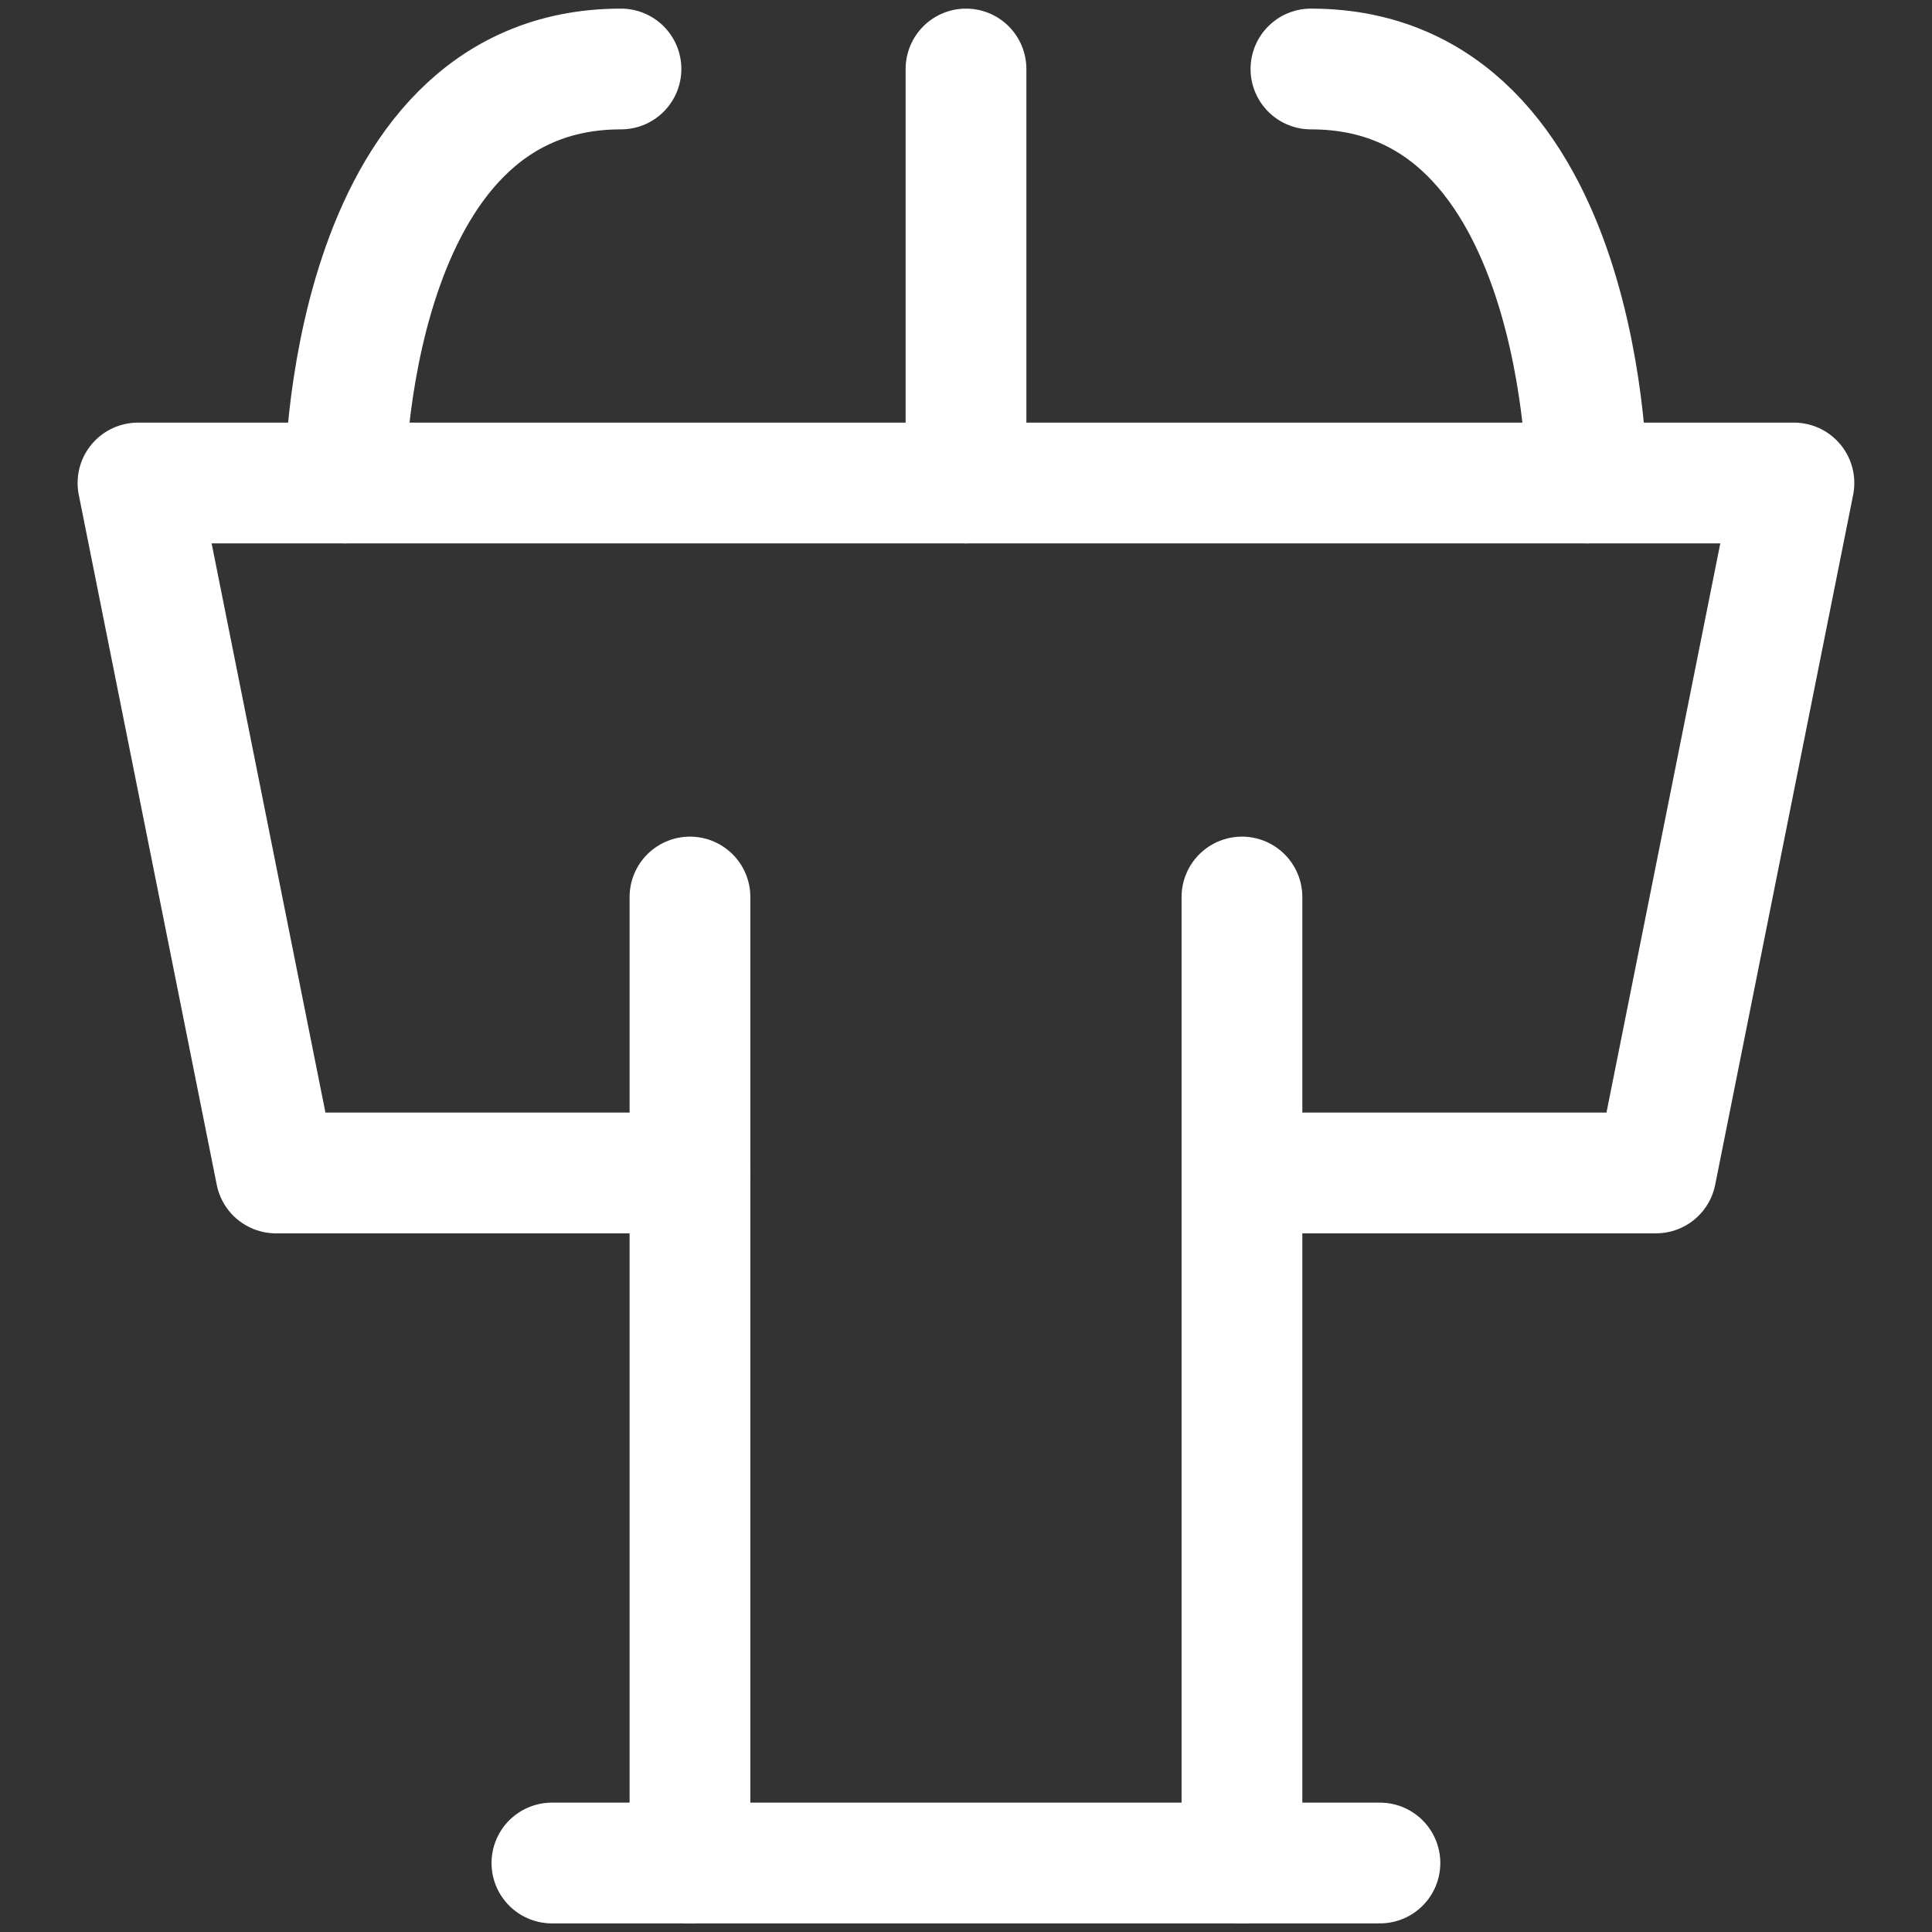
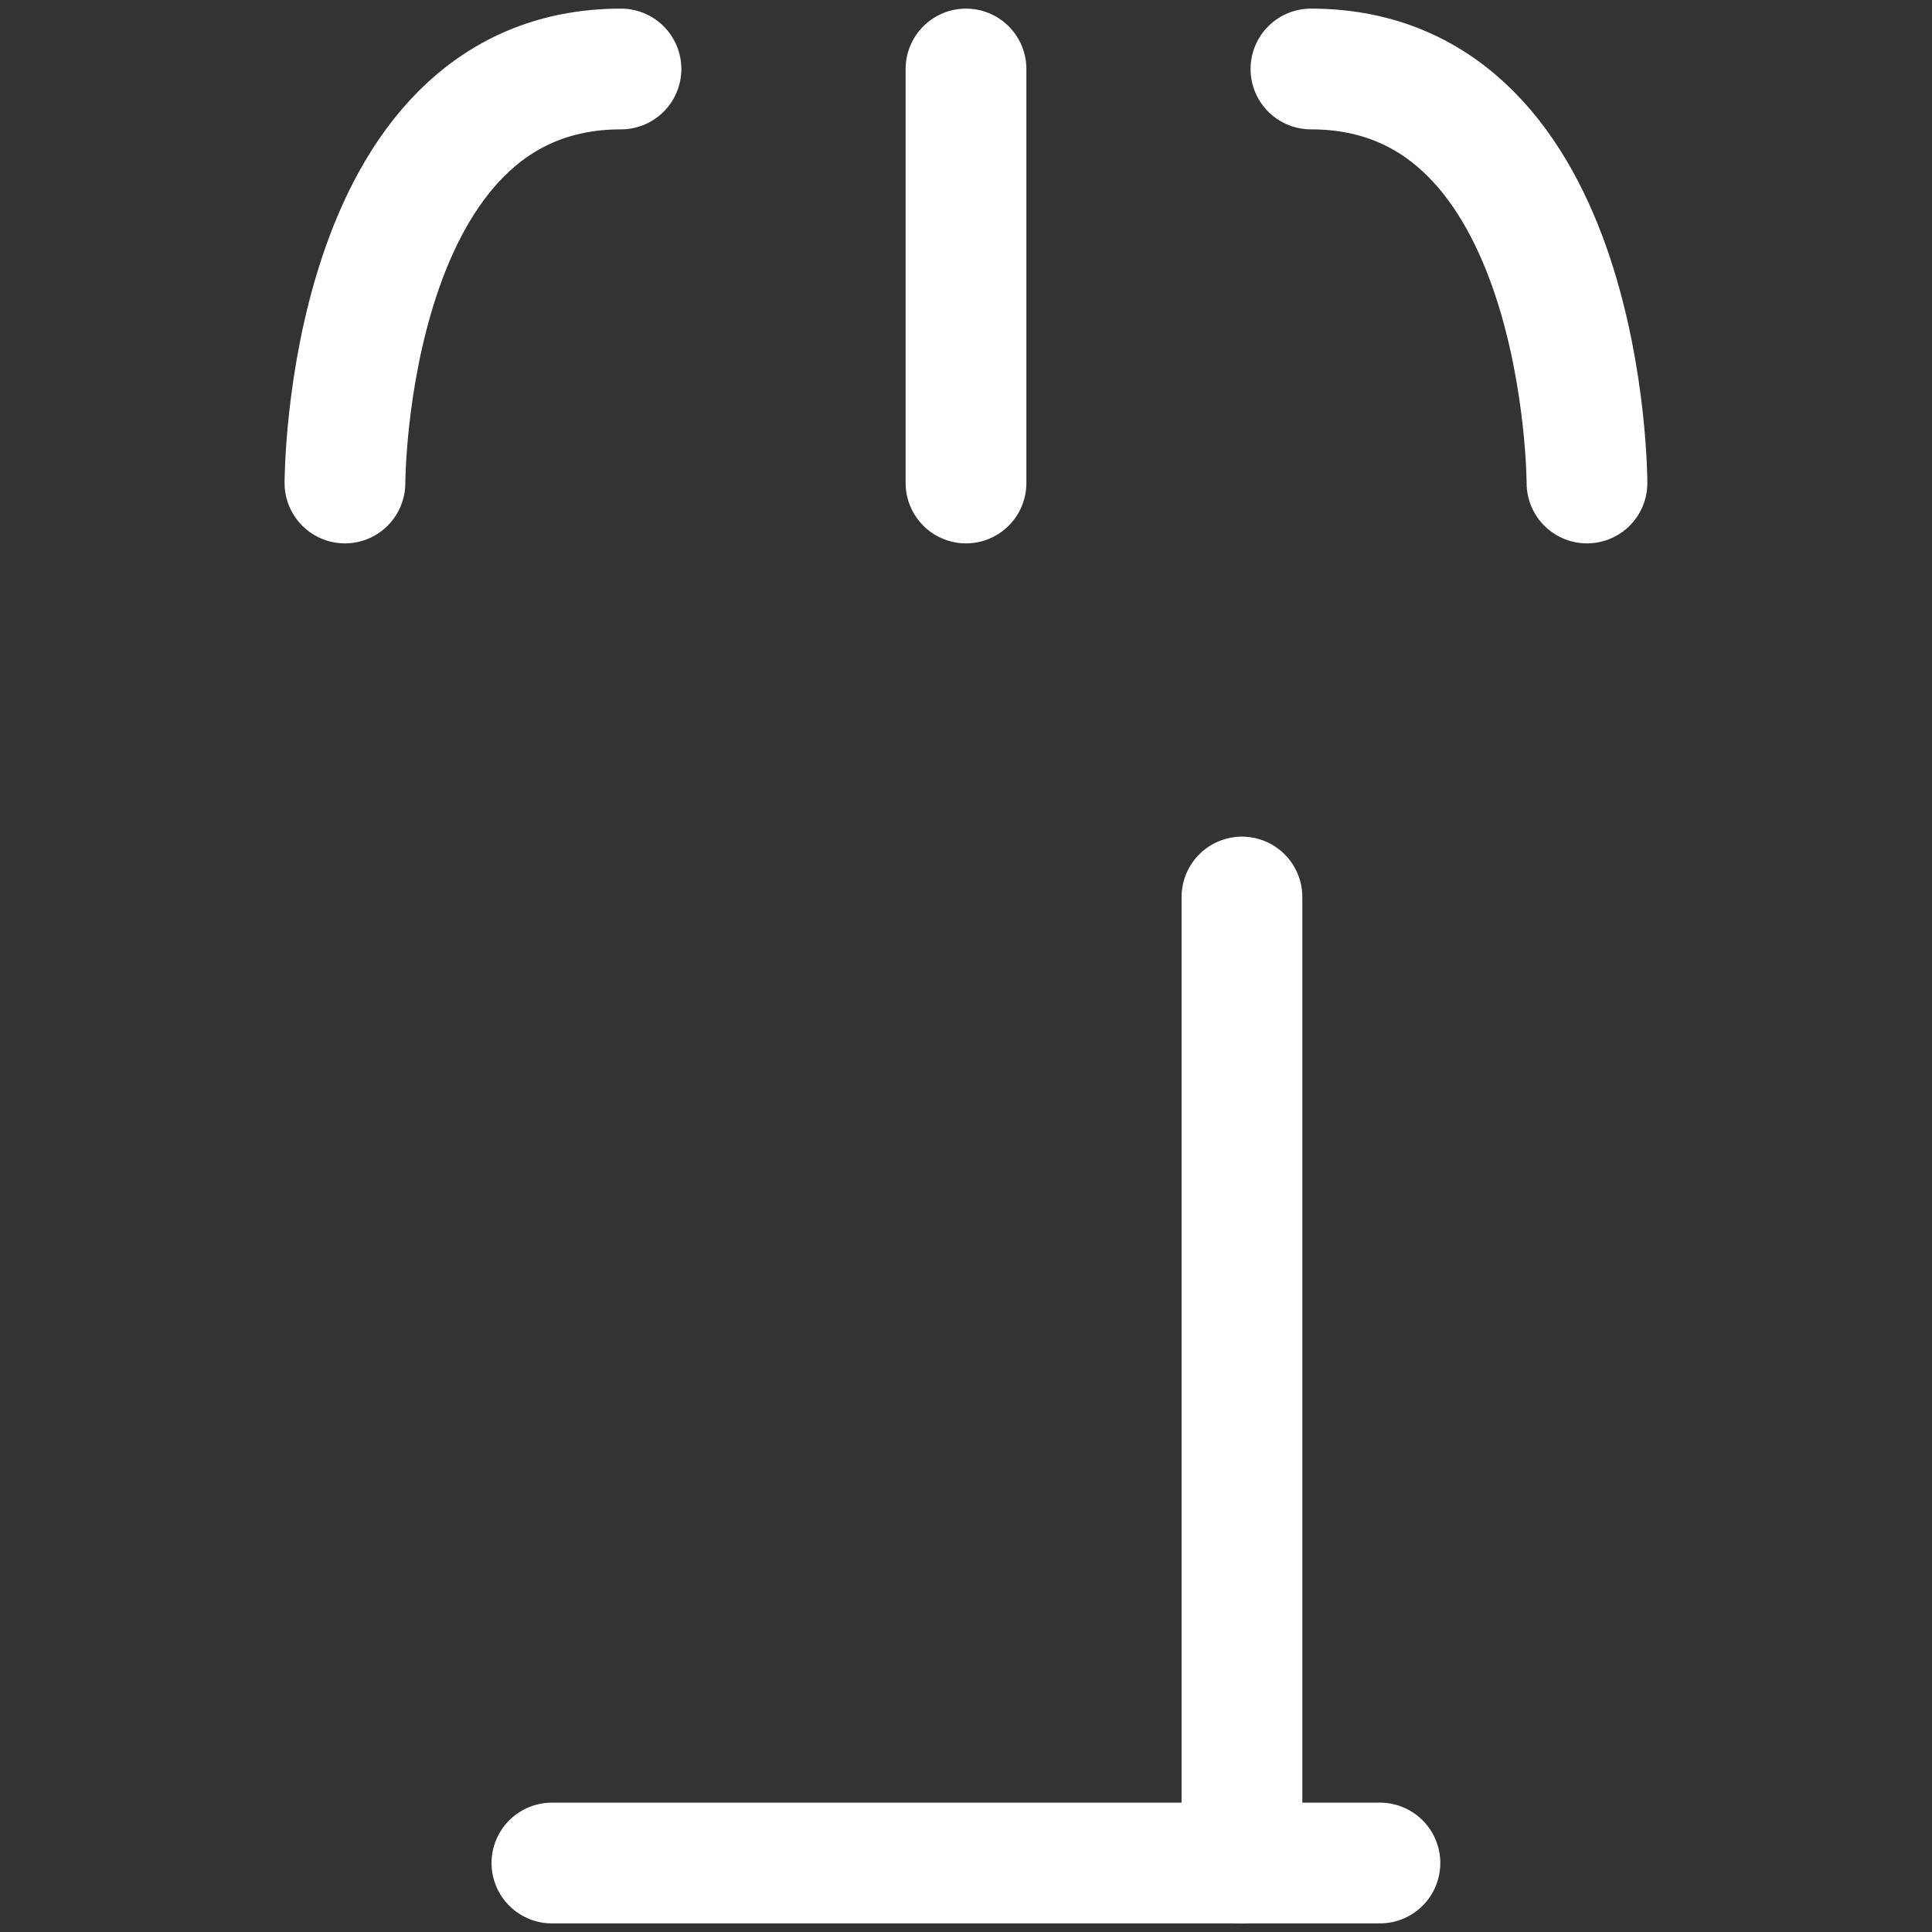
<svg xmlns="http://www.w3.org/2000/svg" width="24" height="24" viewBox="0 0 24 24" fill="none">
  <rect x="0" y="0" width="24" height="24" fill="#333333" stroke="none" />
  <g clip-path="url(#clip0_1_8473)">
-     <path d="M8.571 14.571H3.428L1.714 6H22.285L20.571 14.571H15.428" stroke="white" stroke-width="1.5" stroke-linecap="round" stroke-linejoin="round" />
    <path d="M12 6V0.857" stroke="white" stroke-width="1.5" stroke-linecap="round" stroke-linejoin="round" />
-     <path d="M8.571 11.143V23.143" stroke="white" stroke-width="1.5" stroke-linecap="round" stroke-linejoin="round" />
    <path d="M15.428 11.143V23.143" stroke="white" stroke-width="1.5" stroke-linecap="round" stroke-linejoin="round" />
    <path d="M6.856 23.143H17.142" stroke="white" stroke-width="1.5" stroke-linecap="round" stroke-linejoin="round" />
    <path d="M4.285 6C4.285 6 4.285 0.857 7.714 0.857" stroke="white" stroke-width="1.5" stroke-linecap="round" stroke-linejoin="round" />
    <path d="M19.714 6C19.714 6 19.714 0.857 16.285 0.857" stroke="white" stroke-width="1.5" stroke-linecap="round" stroke-linejoin="round" />
  </g>
  <defs>
    <clipPath id="clip0_1_8473">
      <rect width="24" height="24" fill="white" />
    </clipPath>
  </defs>
</svg>